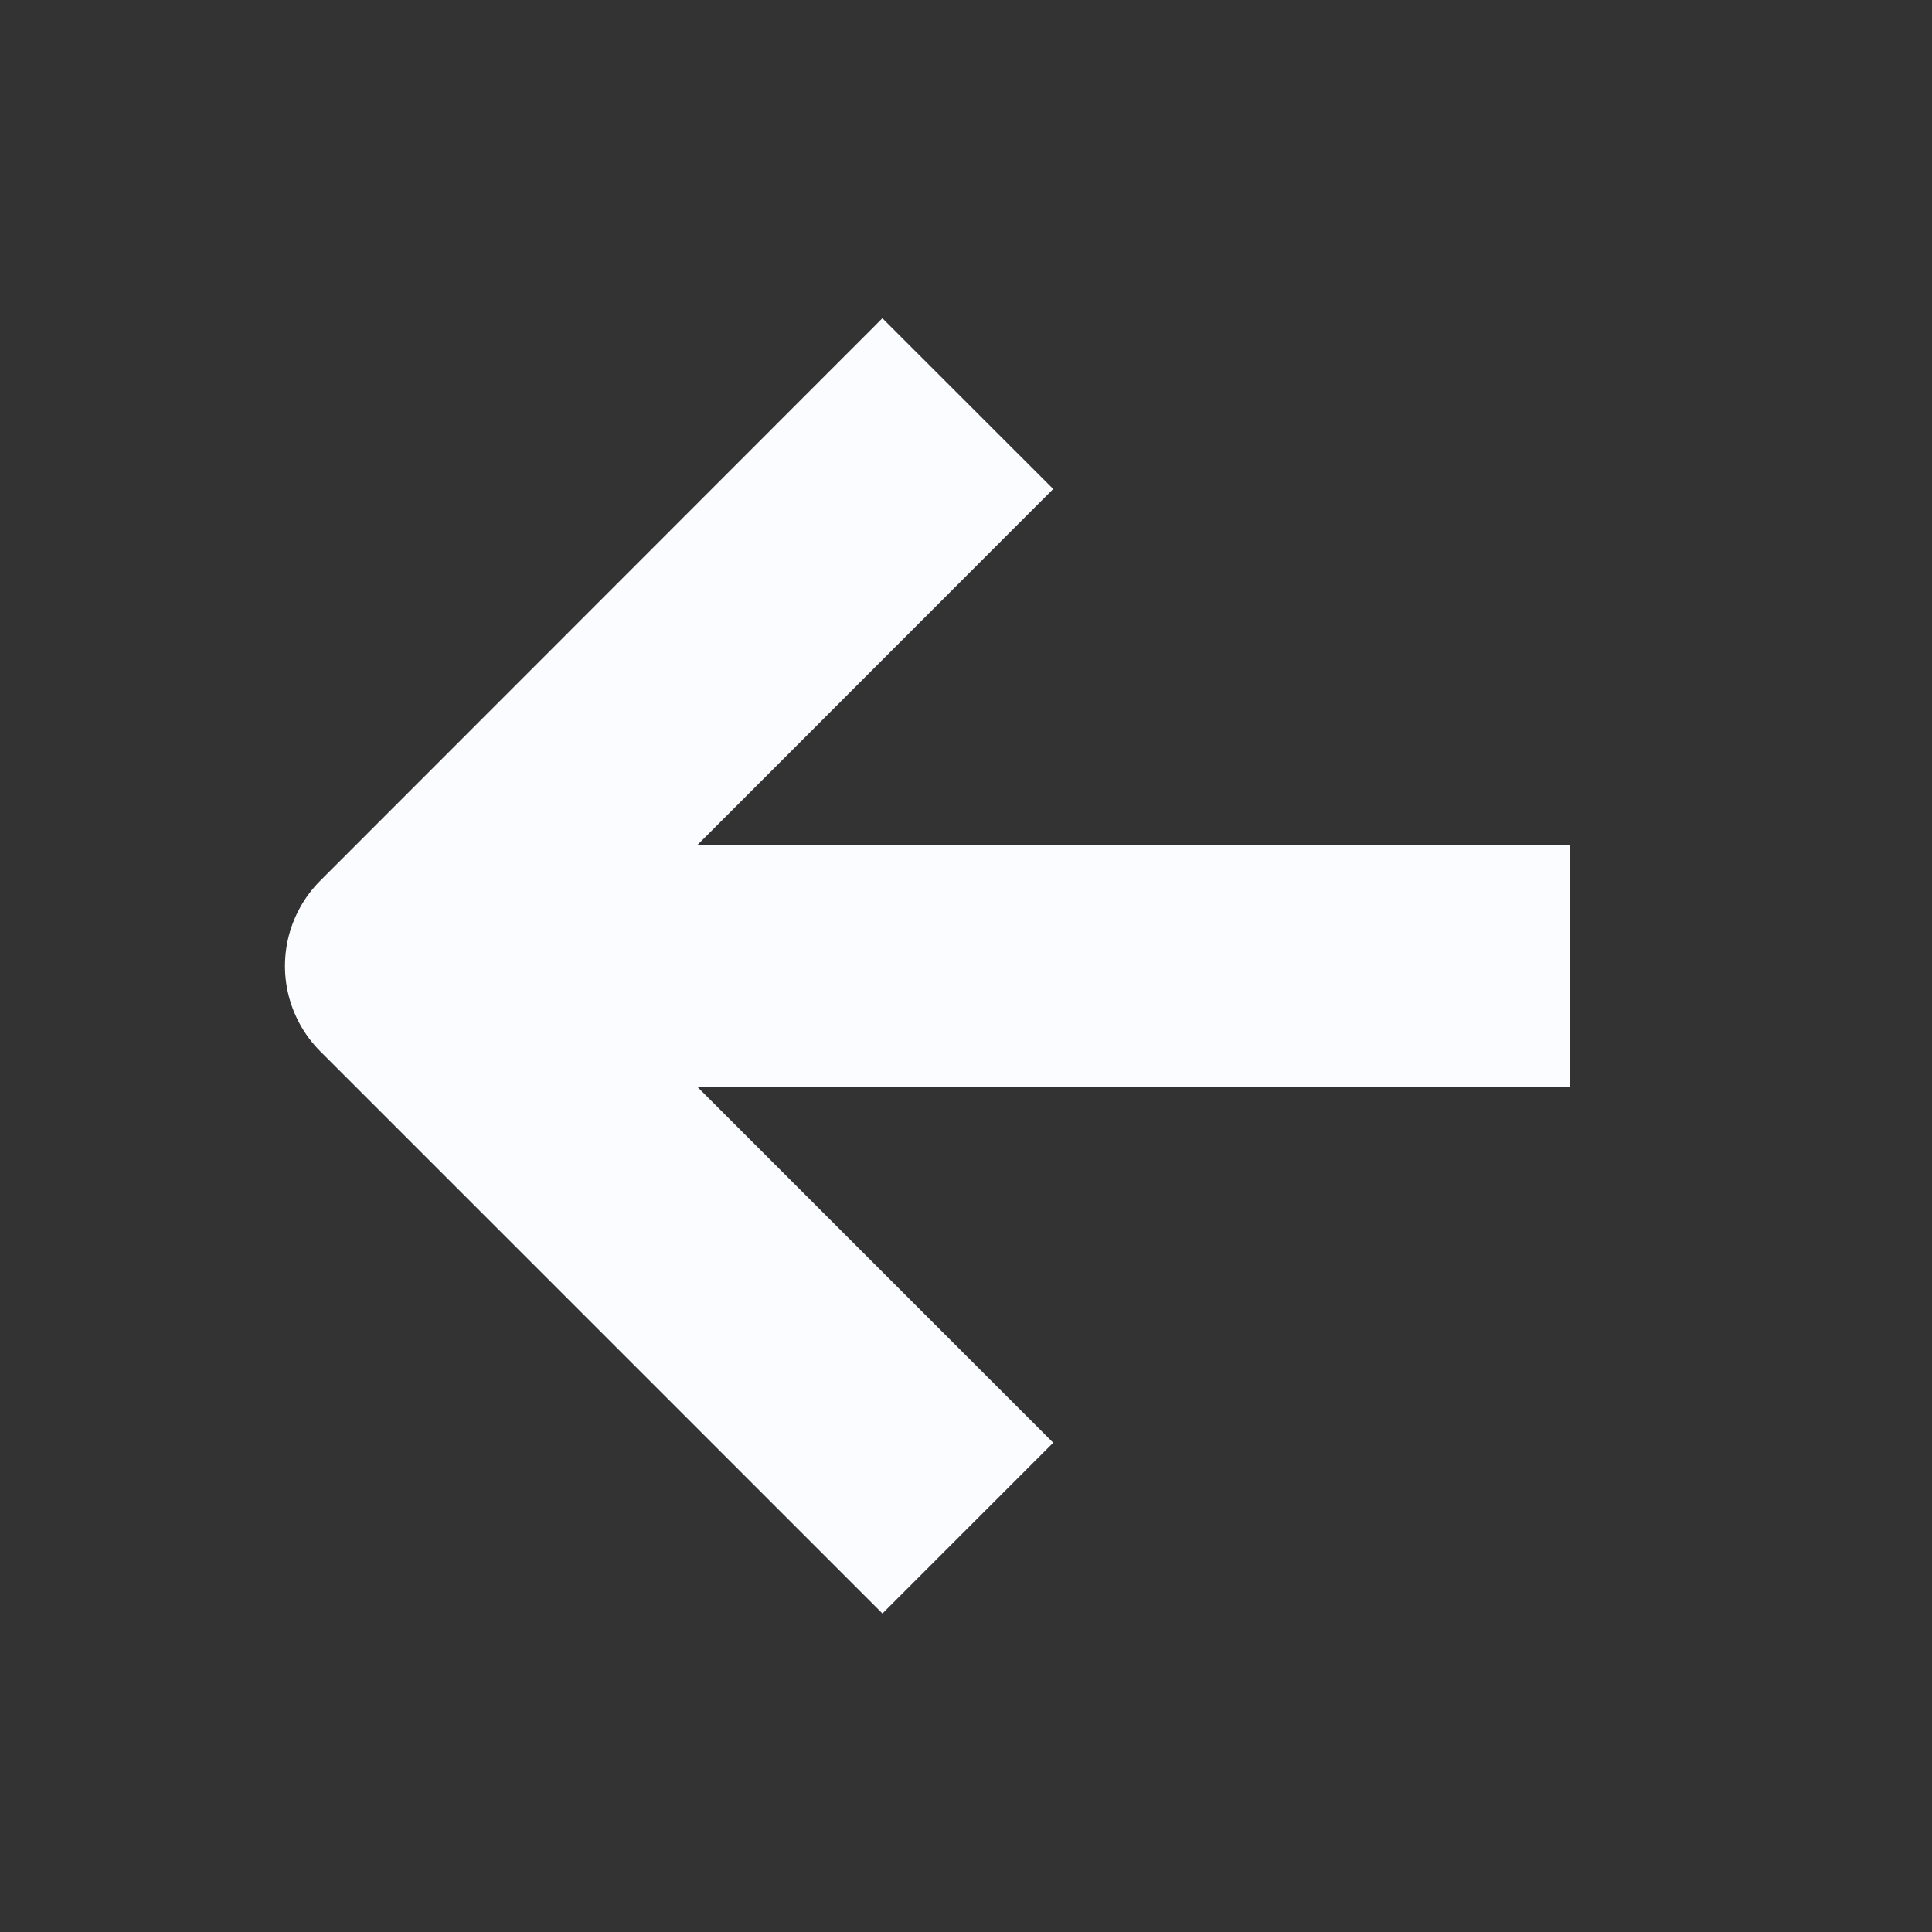
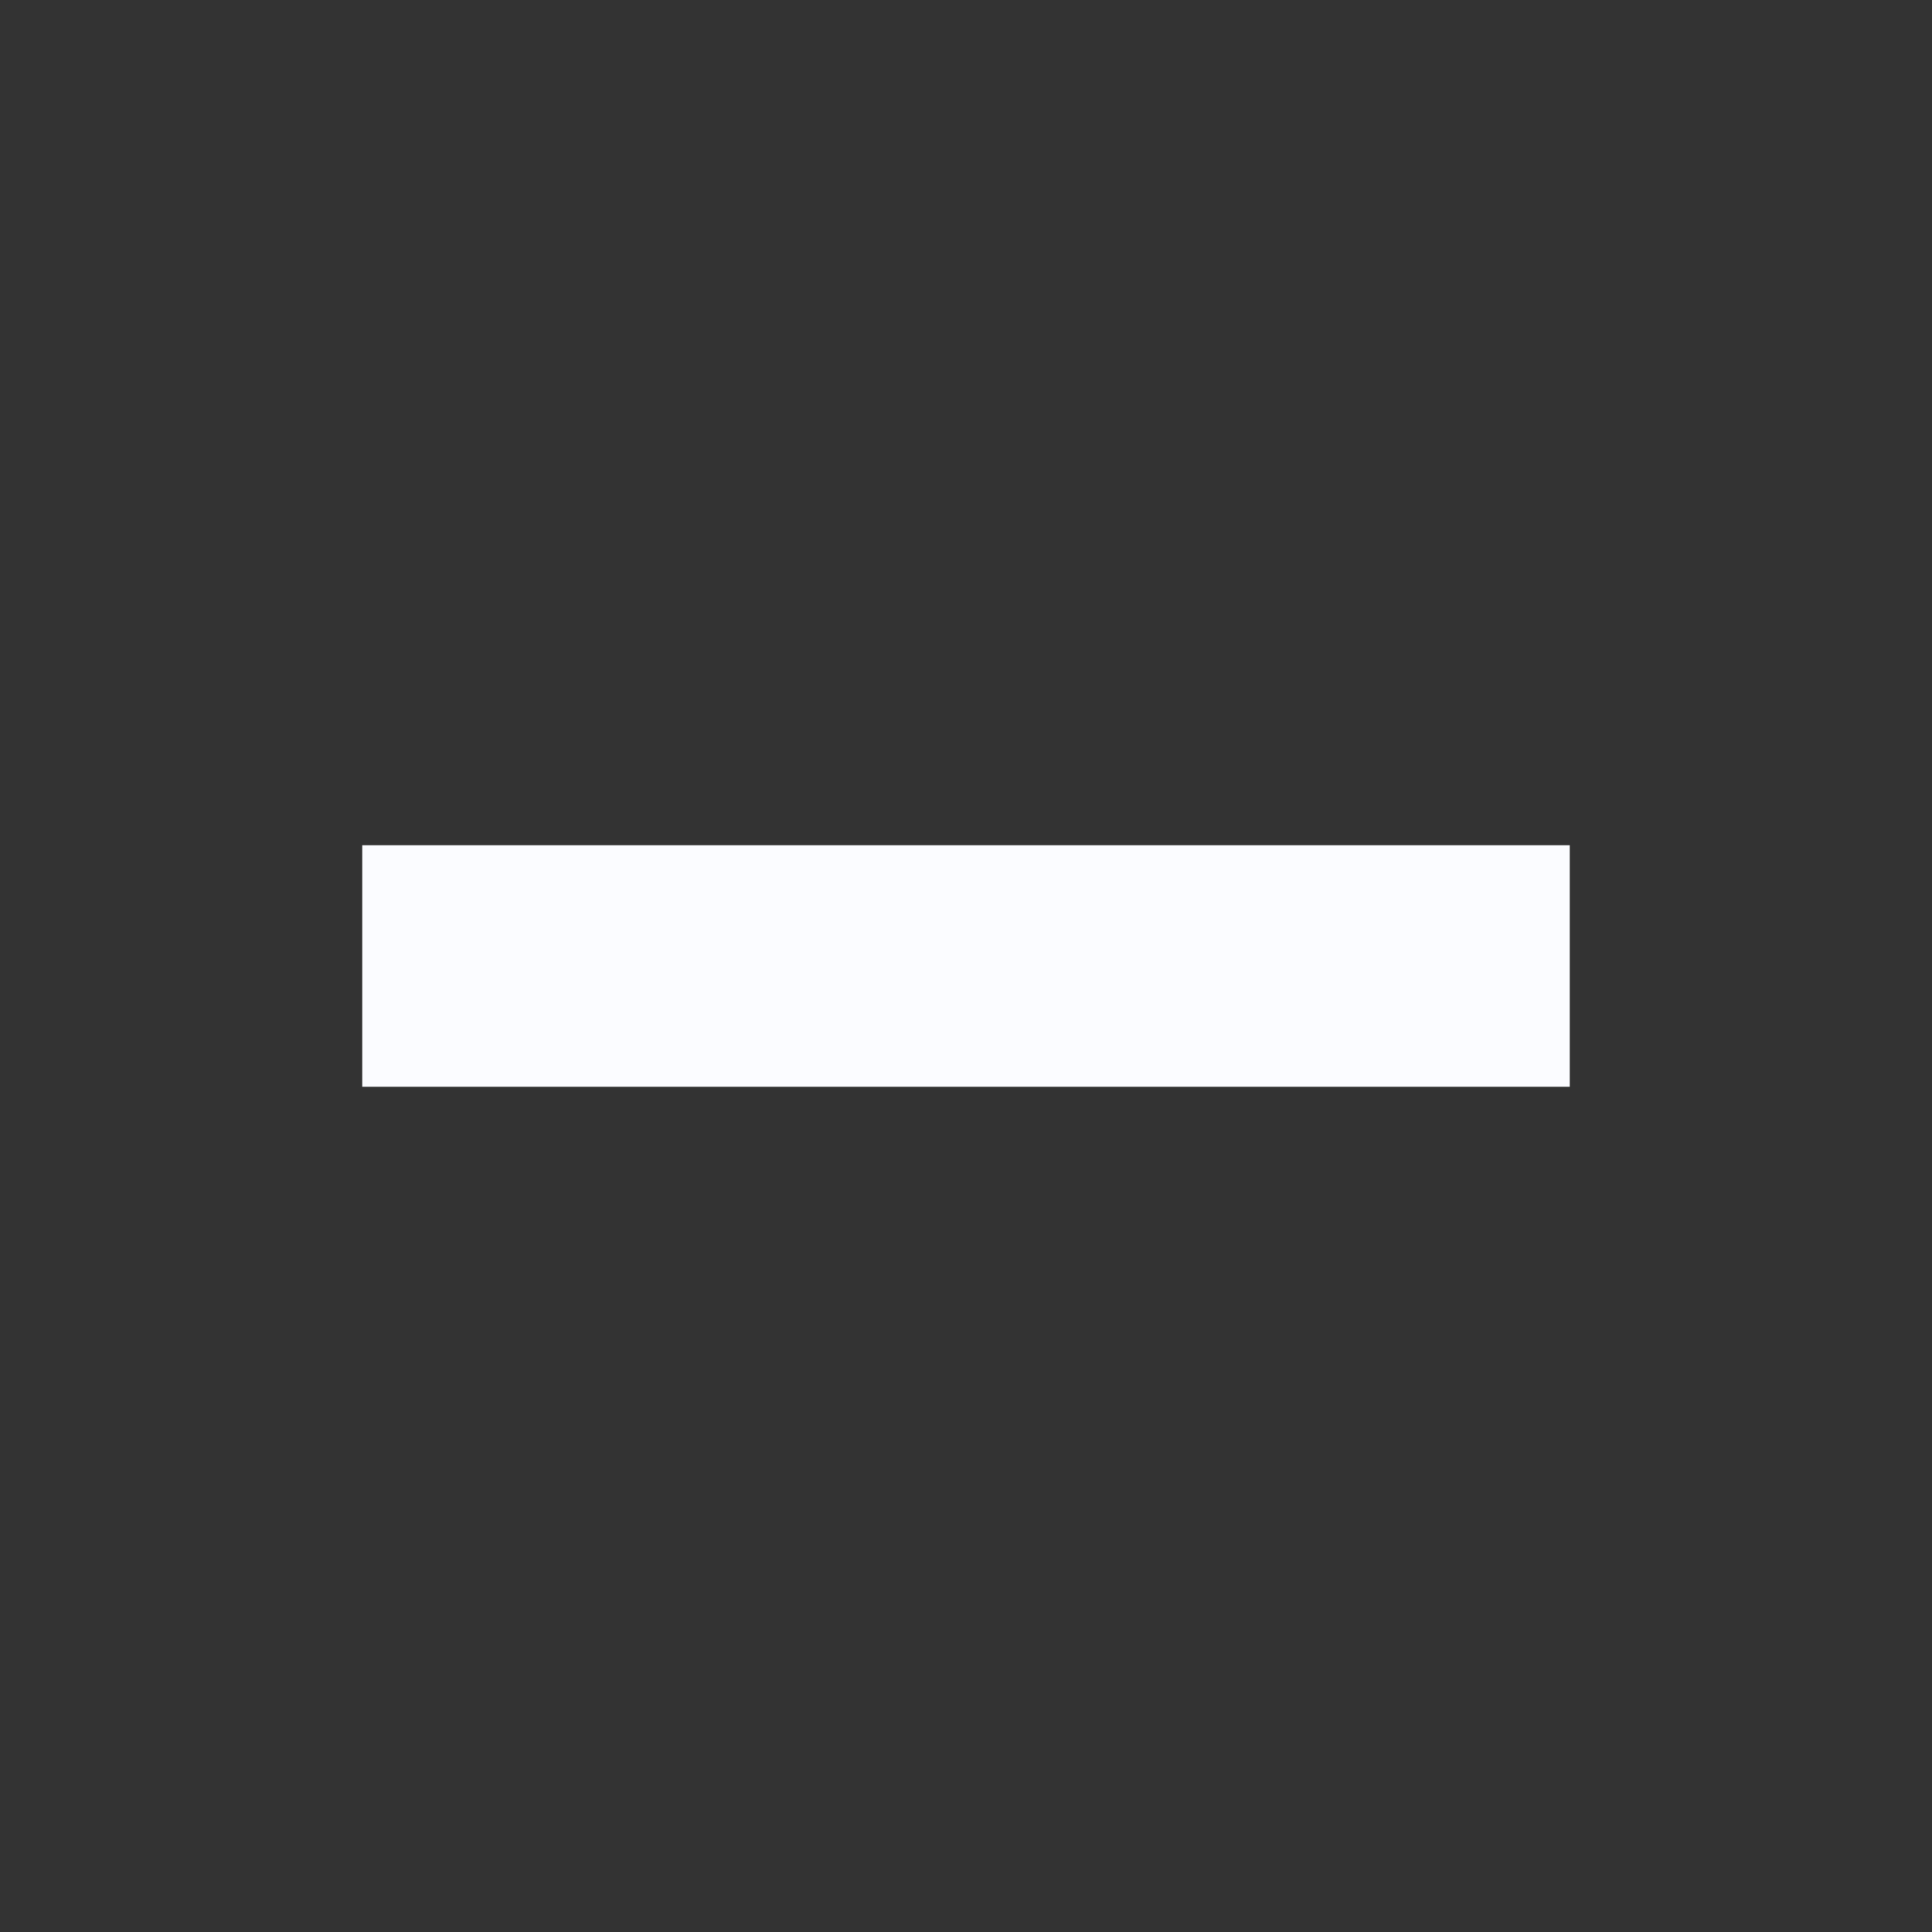
<svg xmlns="http://www.w3.org/2000/svg" width="8" height="8" viewBox="0 0 8 8" fill="none">
  <rect x="0" y="0" width="8" height="8" fill="#333333" stroke="none" />
  <path d="M6 4L2 4" stroke="#FBFCFF" stroke-linecap="square" stroke-linejoin="round" />
-   <path d="M3.654 5.974L1.68 4L3.654 2.025" stroke="#FBFCFF" stroke-linecap="square" stroke-linejoin="round" />
</svg>